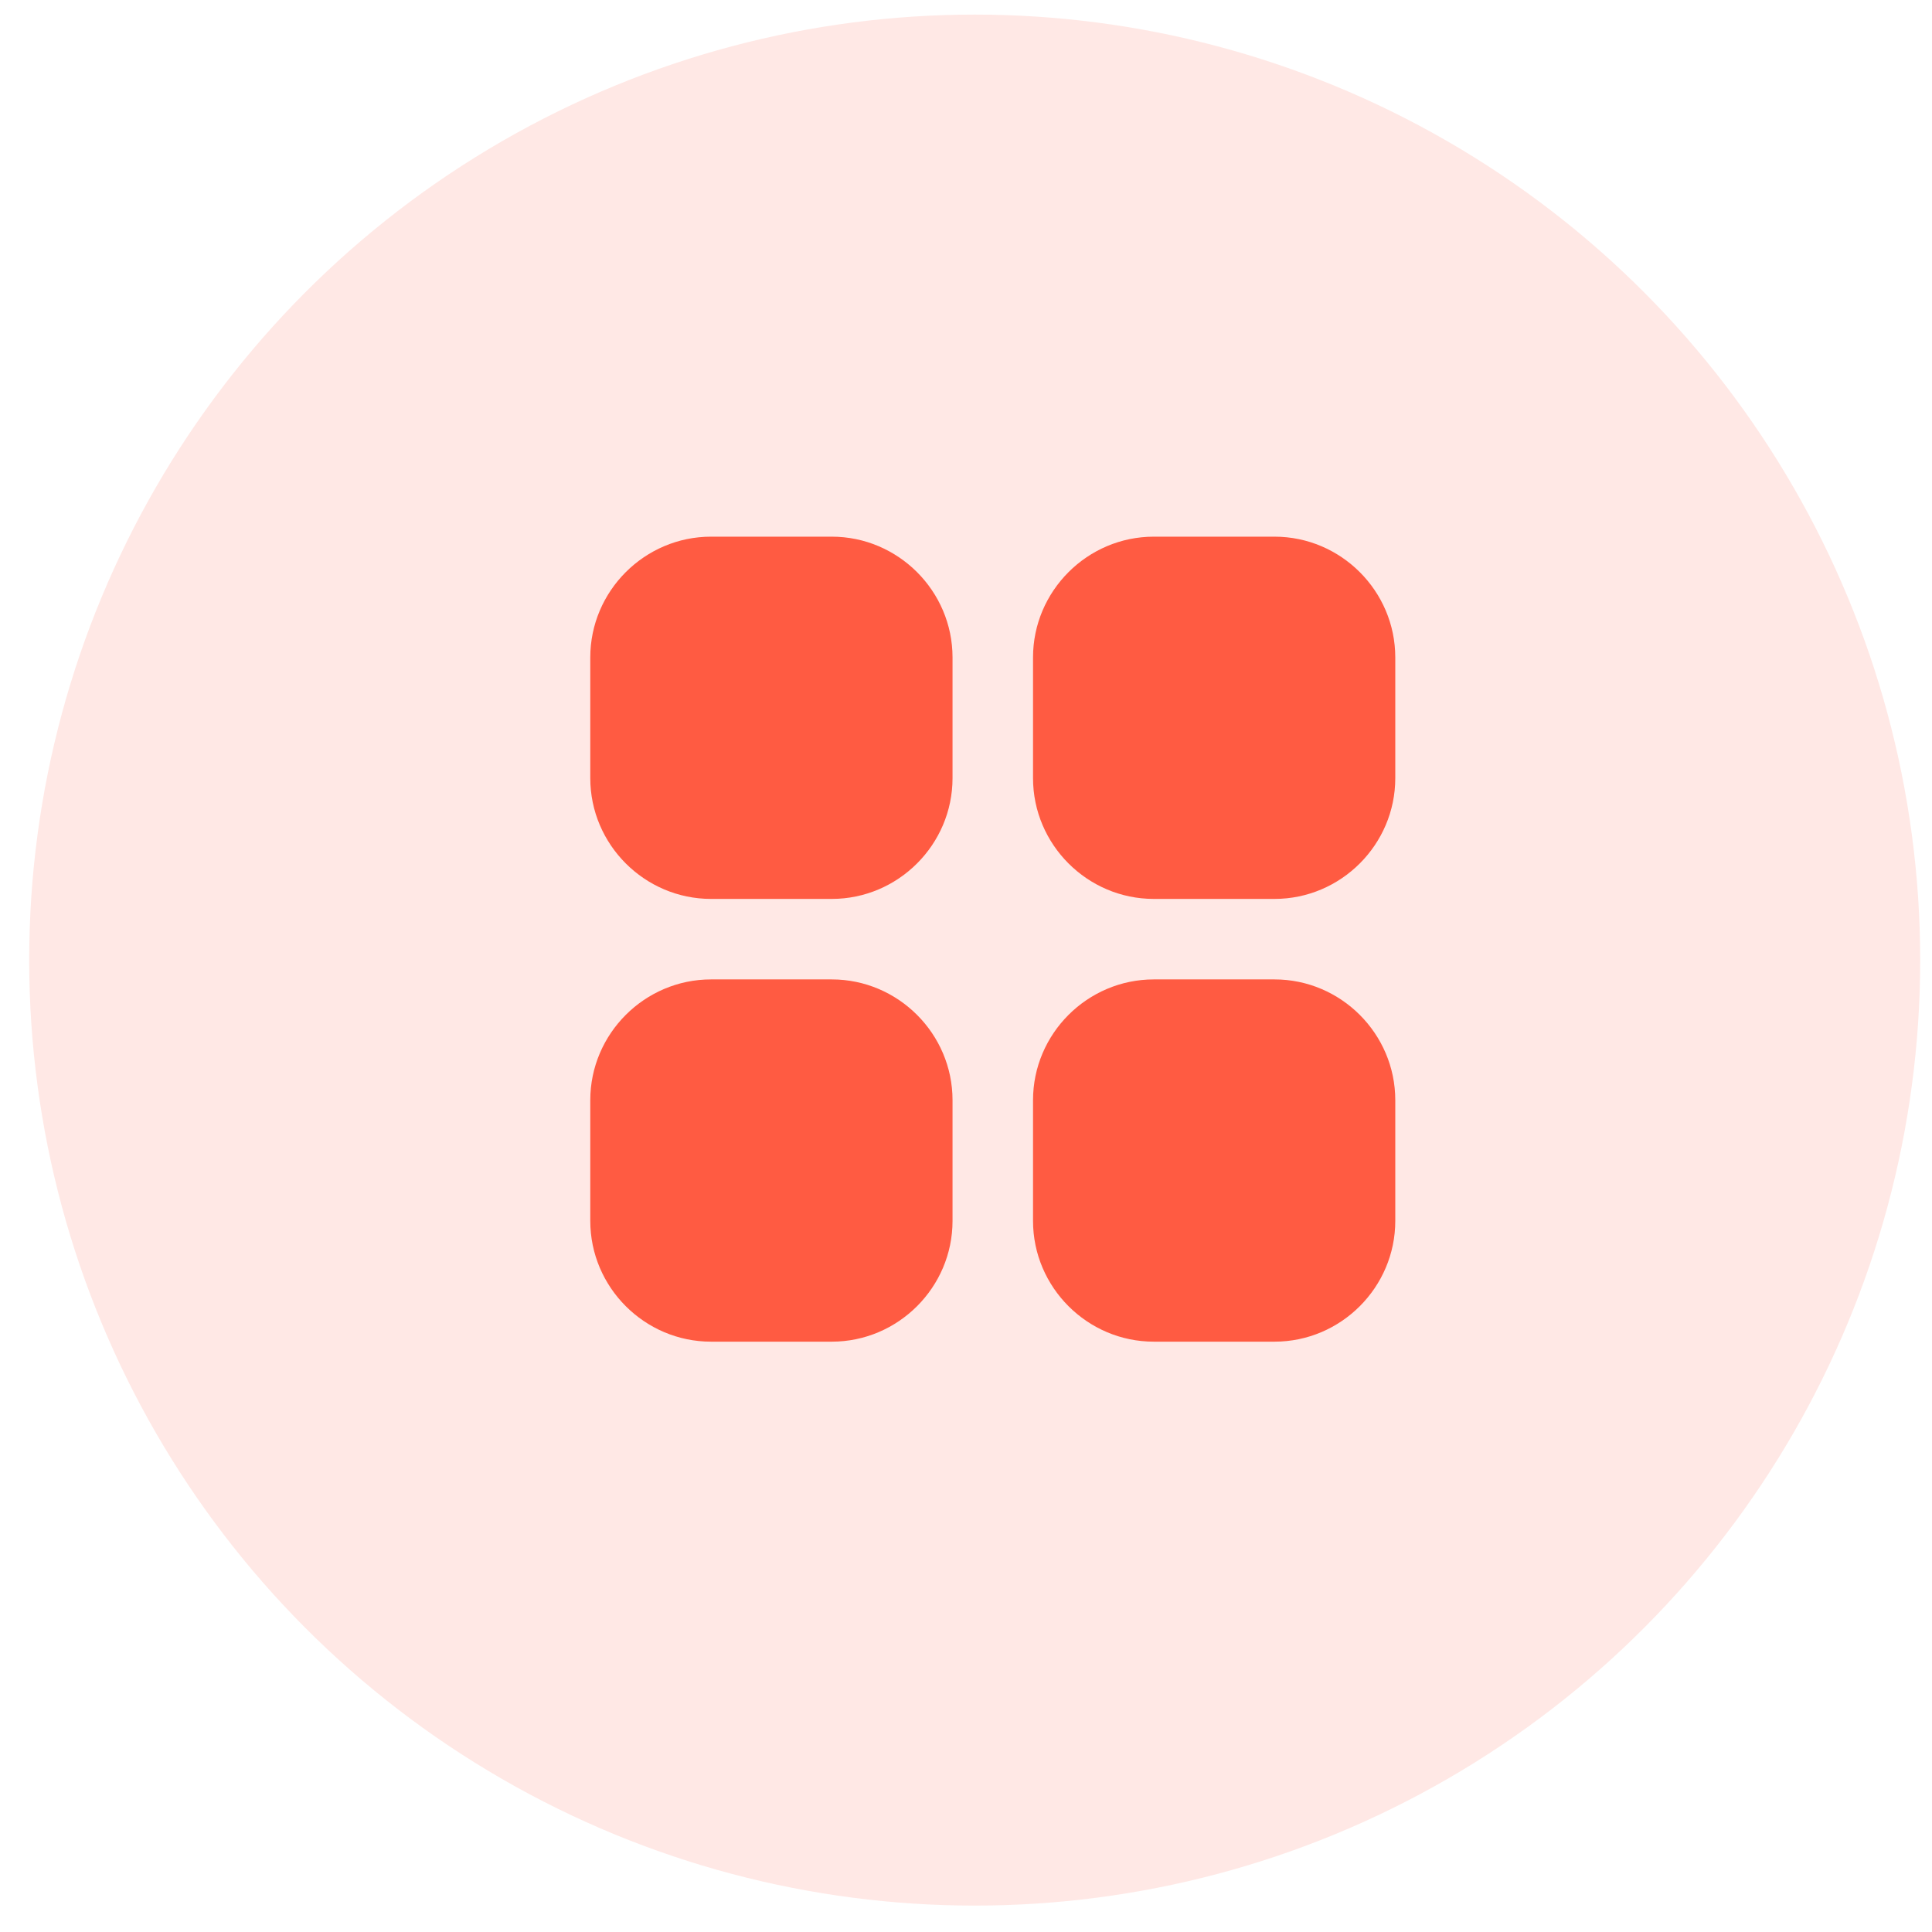
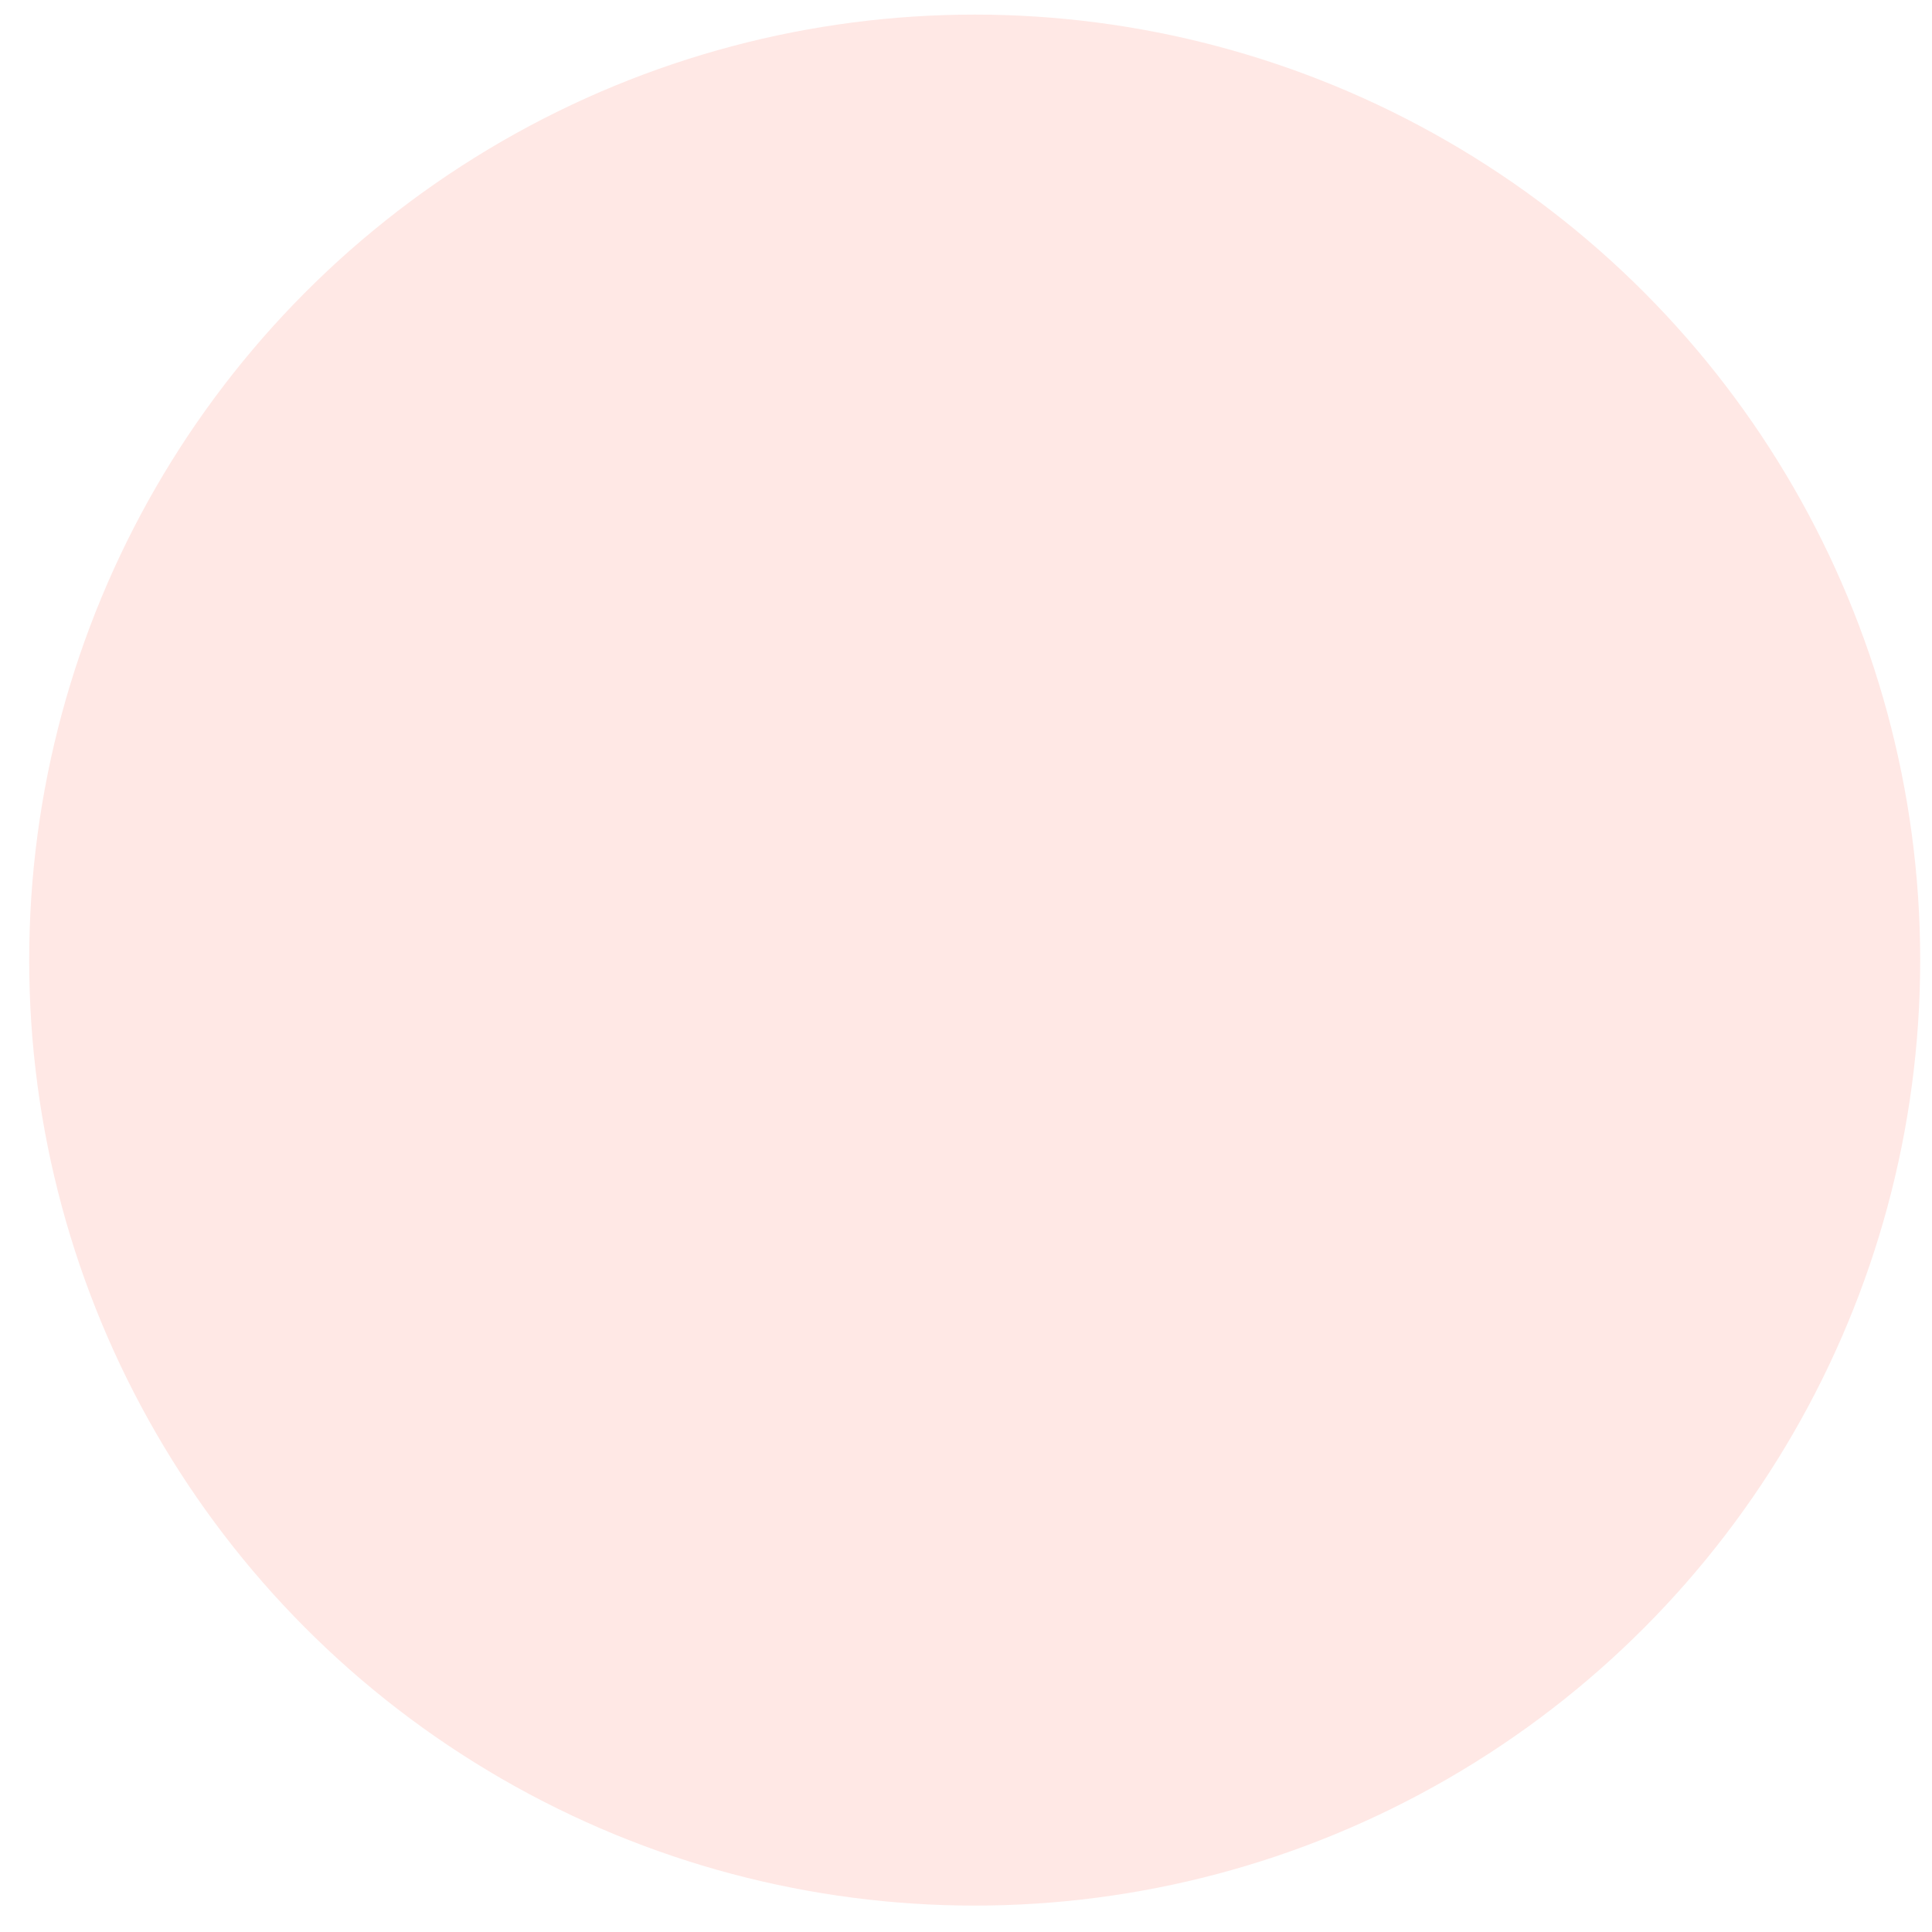
<svg xmlns="http://www.w3.org/2000/svg" width="36" height="36" viewBox="0 0 36 36" fill="none">
  <circle cx="18.162" cy="17.89" r="17.618" fill="#FF5B42" fill-opacity="0.14" />
-   <path d="M17.749 20.5V22.75C17.749 23.987 16.736 25 15.499 25H13.249C12.012 25 10.999 23.987 10.999 22.75V20.5C10.999 19.263 12.012 18.25 13.249 18.25H15.499C16.736 18.25 17.749 19.263 17.749 20.5ZM17.749 12.25V14.5C17.749 15.737 16.736 16.75 15.499 16.75H13.249C12.012 16.75 10.999 15.737 10.999 14.5V12.25C10.999 11.013 12.012 10 13.249 10H15.499C16.736 10 17.749 11.013 17.749 12.25ZM25.999 20.5V22.75C25.999 23.987 24.986 25 23.749 25H21.499C20.262 25 19.249 23.987 19.249 22.75V20.5C19.249 19.263 20.262 18.25 21.499 18.25H23.749C24.986 18.25 25.999 19.263 25.999 20.5ZM25.999 12.25V14.5C25.999 15.737 24.986 16.75 23.749 16.75H21.499C20.262 16.75 19.249 15.737 19.249 14.5V12.25C19.249 11.013 20.262 10 21.499 10H23.749C24.986 10 25.999 11.013 25.999 12.25Z" fill="#FF5B42" />
</svg>